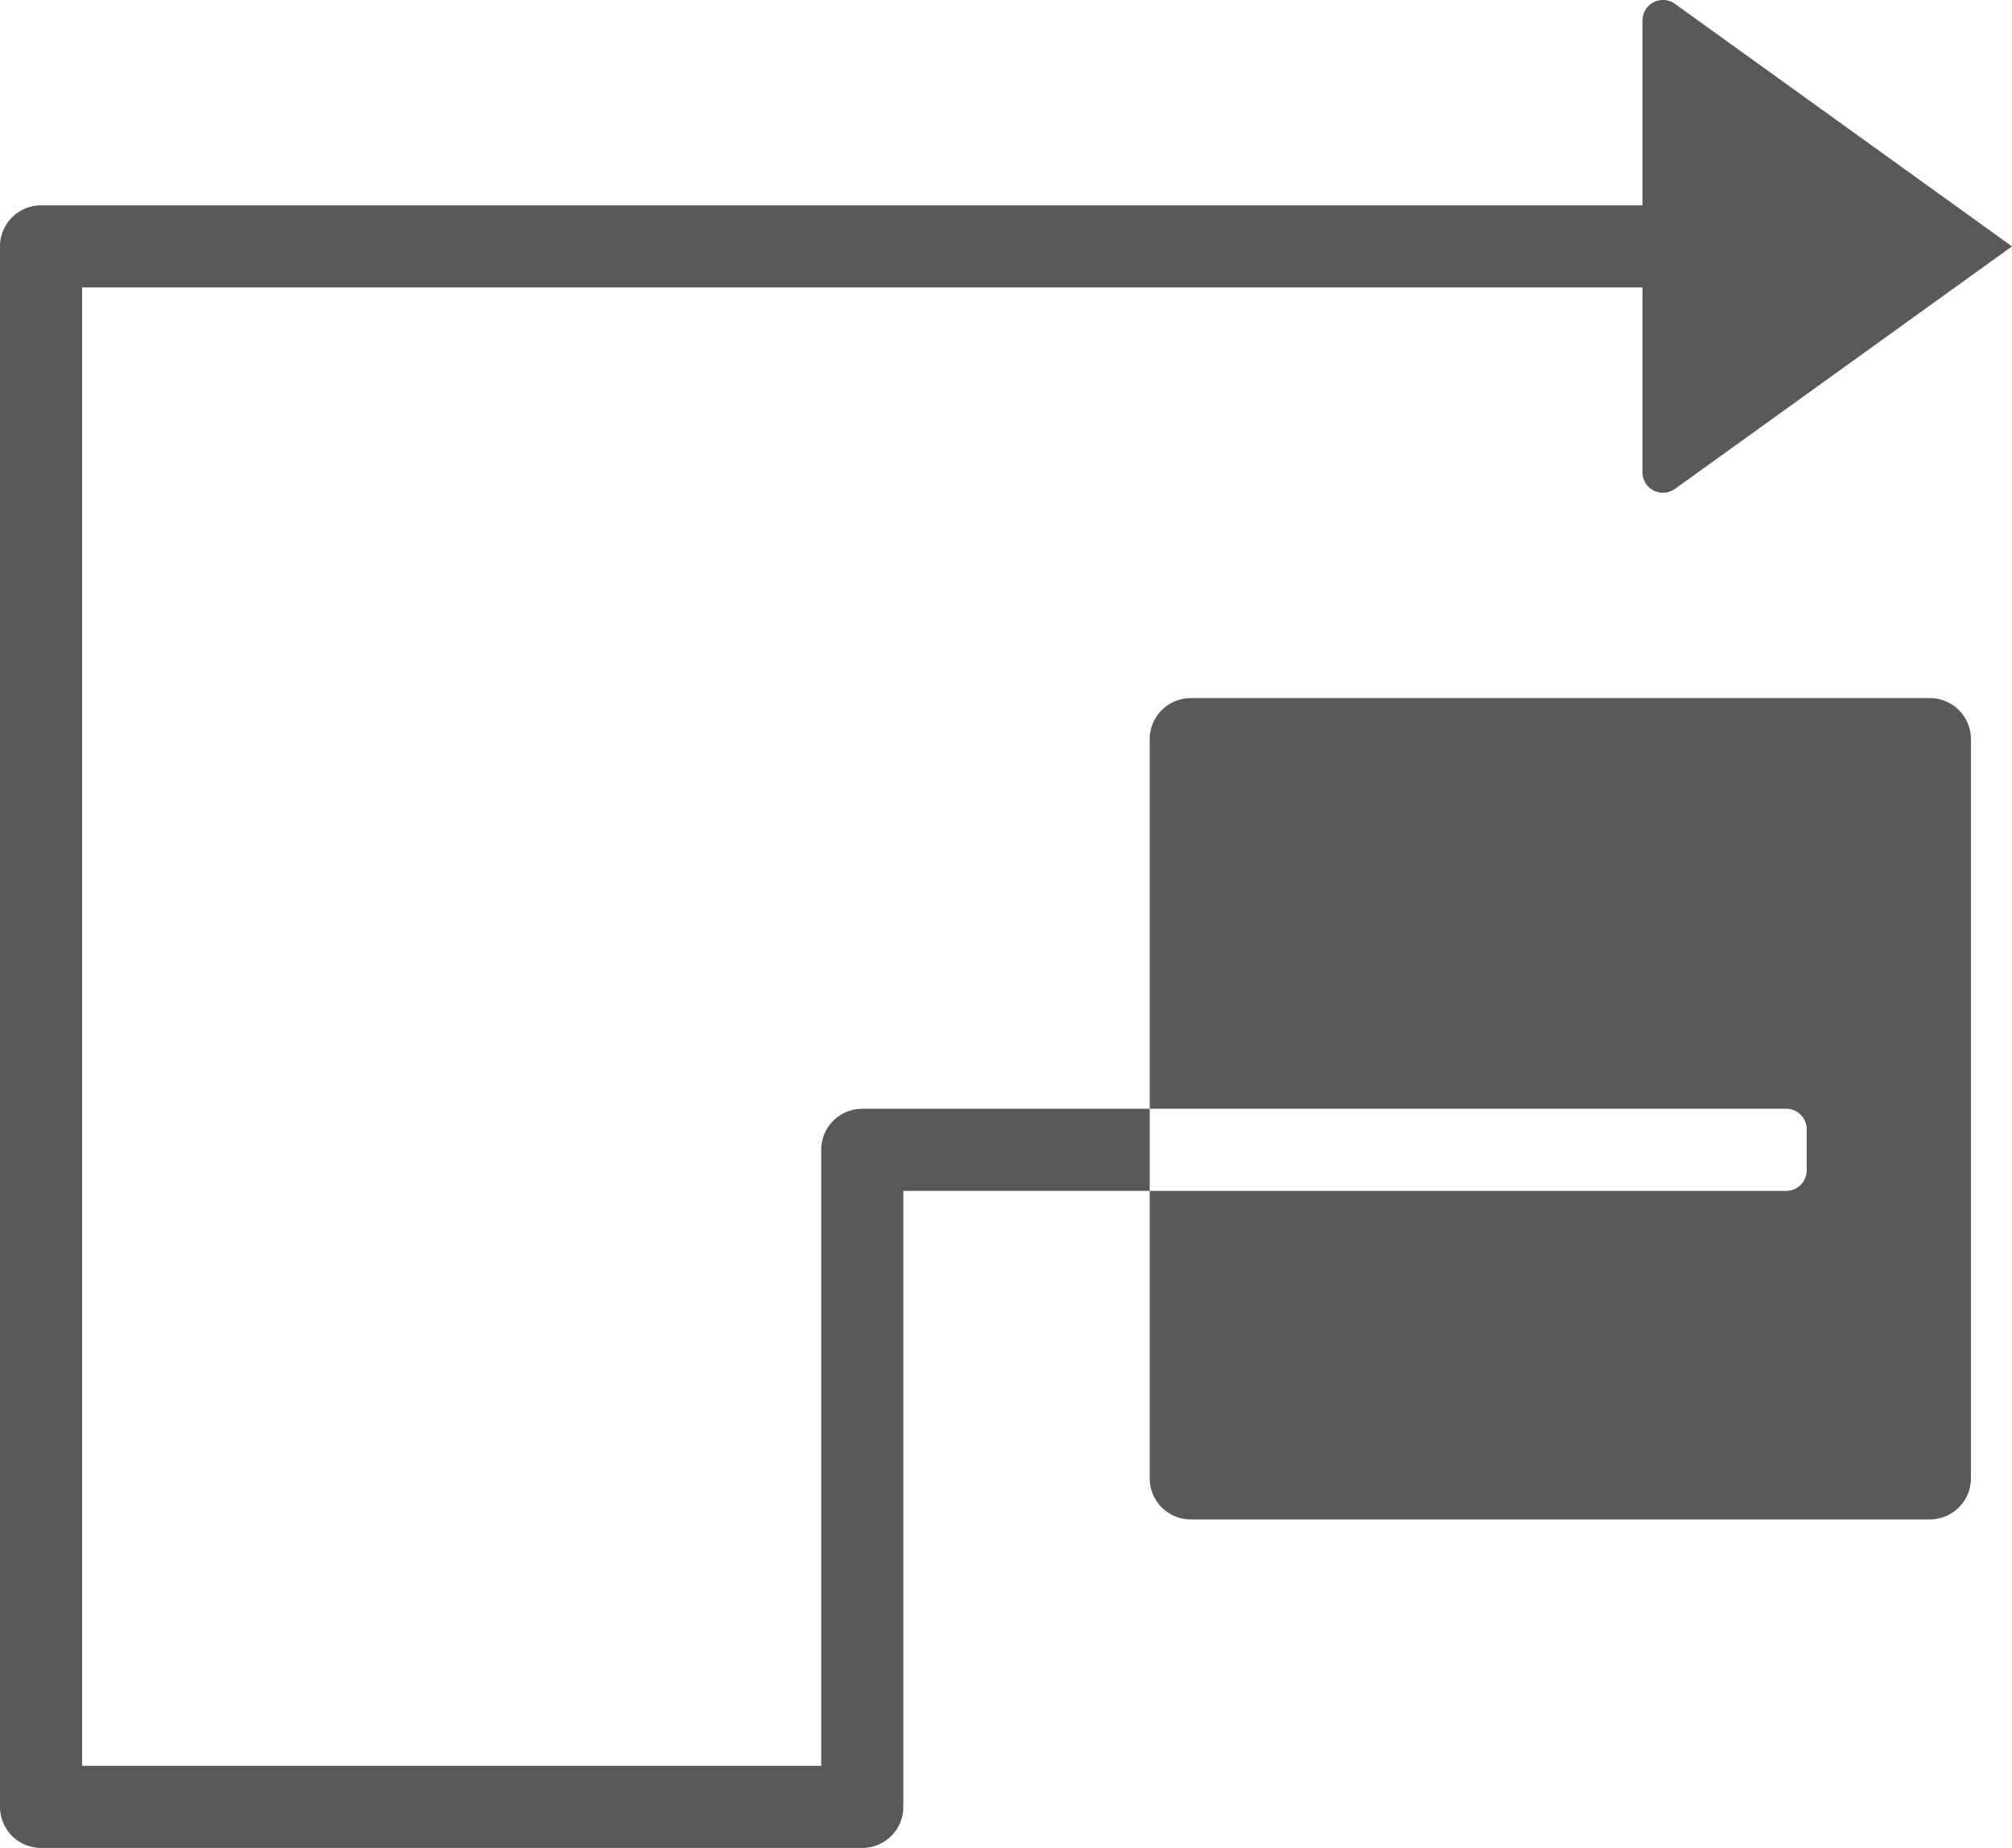
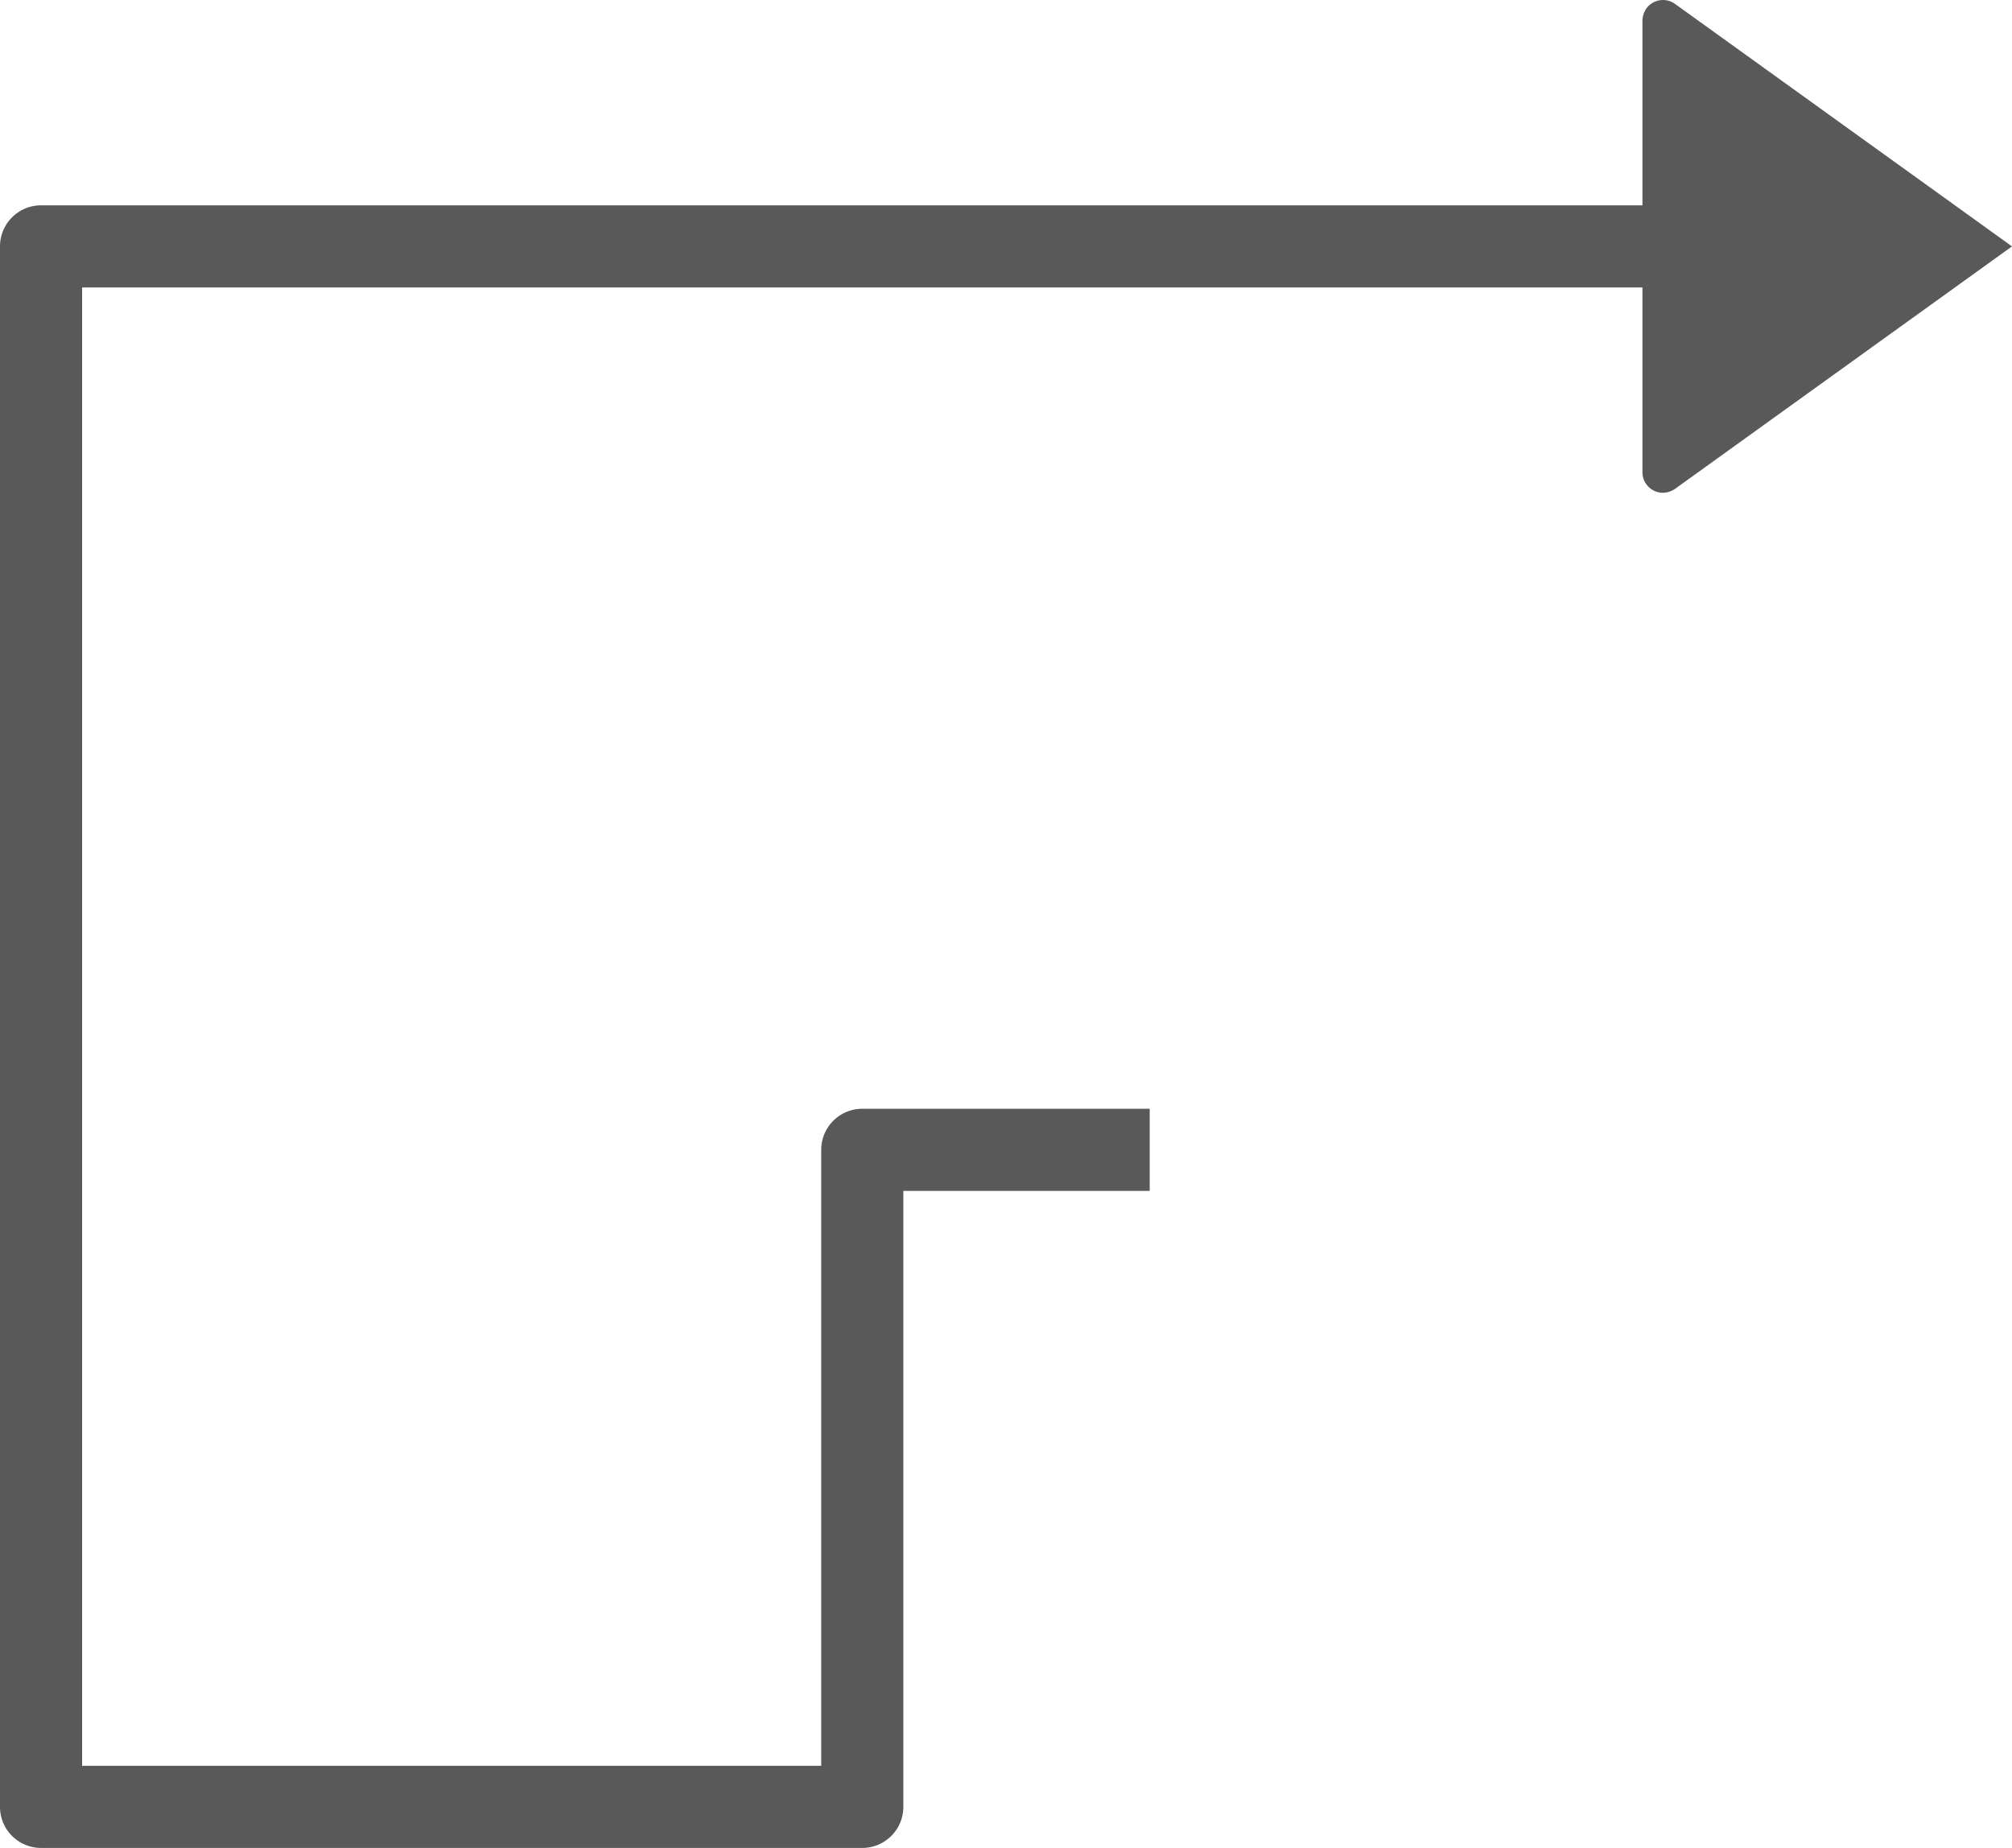
<svg xmlns="http://www.w3.org/2000/svg" id="S_PatternStrokeBegin_32x32_N_2x" data-name="S PatternStrokeBegin 32x32 N 2x" viewBox="0 0 49 45">
  <defs>
    <style>.cls-1{fill-rule:evenodd;isolation:isolate;opacity:0.65;}</style>
  </defs>
-   <path class="cls-1" d="M47,17H29a1,1,0,0,0-1,1v9H43.5a.5.5,0,0,1,.5.5v1a.5.5,0,0,1-.5.5H28v7a1,1,0,0,0,1,1H47a1,1,0,0,0,1-1V18A1,1,0,0,0,47,17Z" />
  <path class="cls-1" d="M40.8.1a.5.5,0,0,0-.7.1.54.54,0,0,0-.1.3V5H1A1,1,0,0,0,0,6V44a1,1,0,0,0,1,1H21a1,1,0,0,0,1-1V29h6V27H21a1,1,0,0,0-1,1V43H2V7H40v4.5a.5.5,0,0,0,.5.5.54.54,0,0,0,.3-.1L49,6Z" />
</svg>